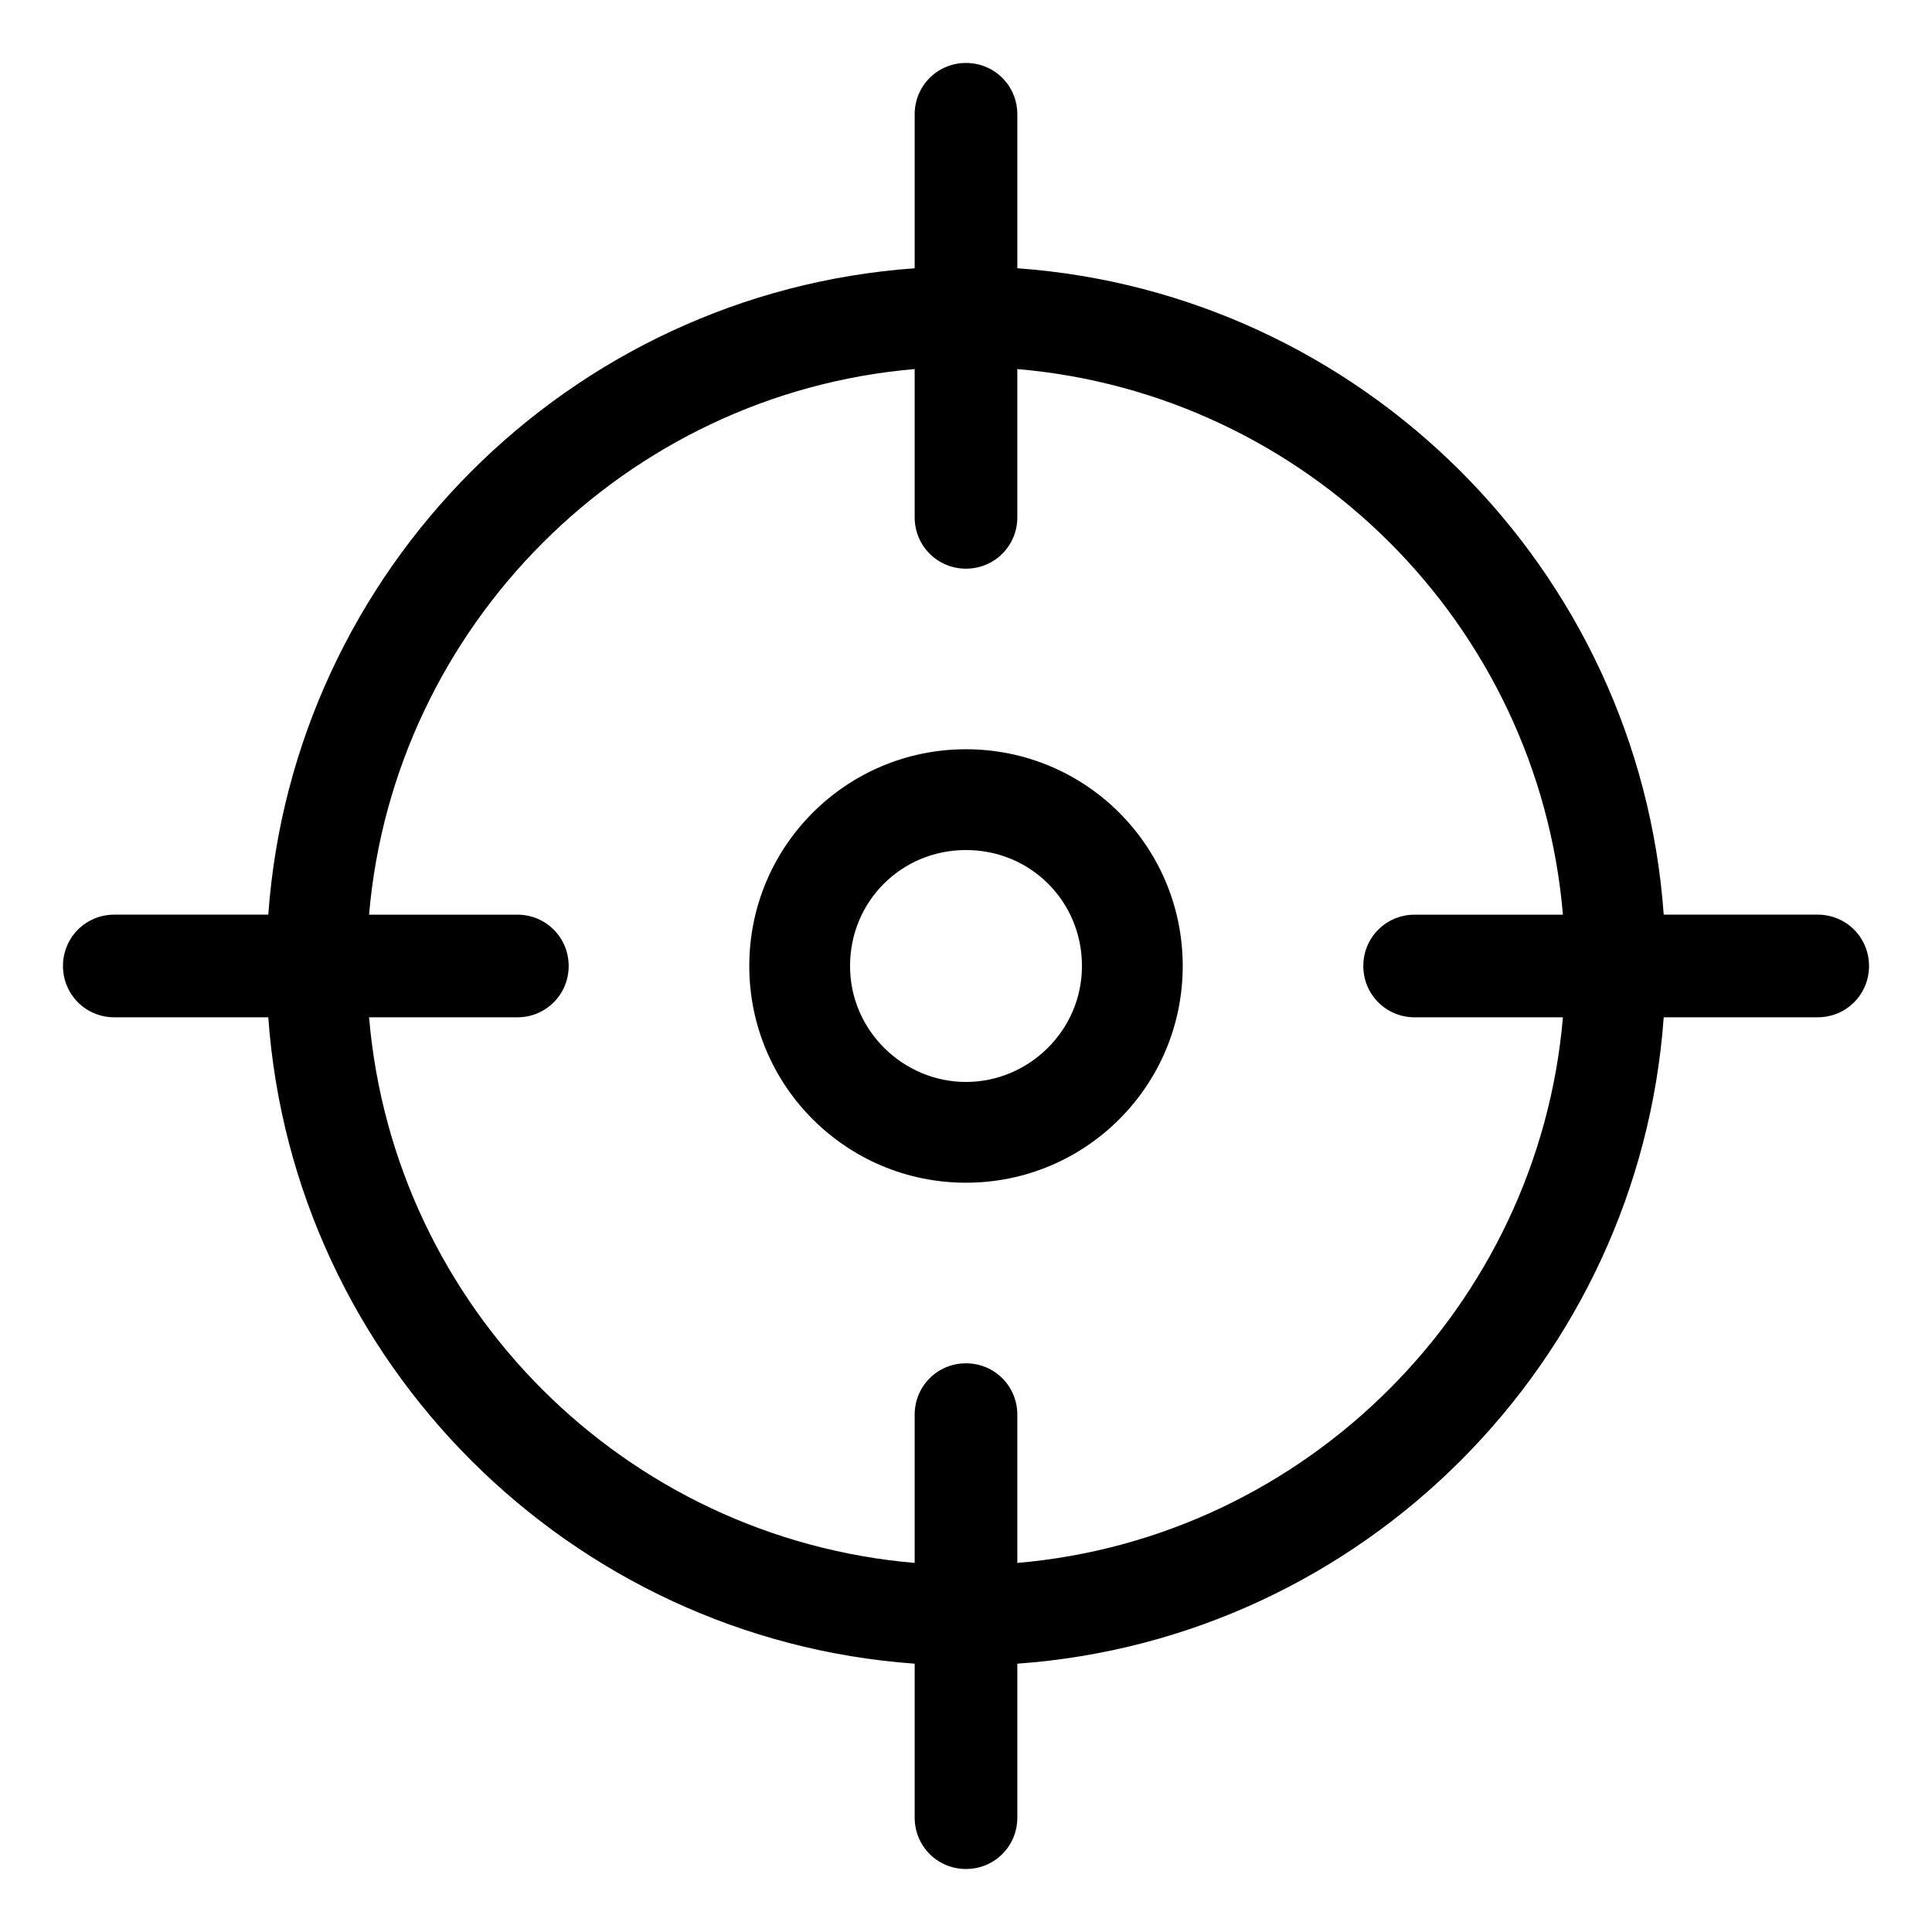
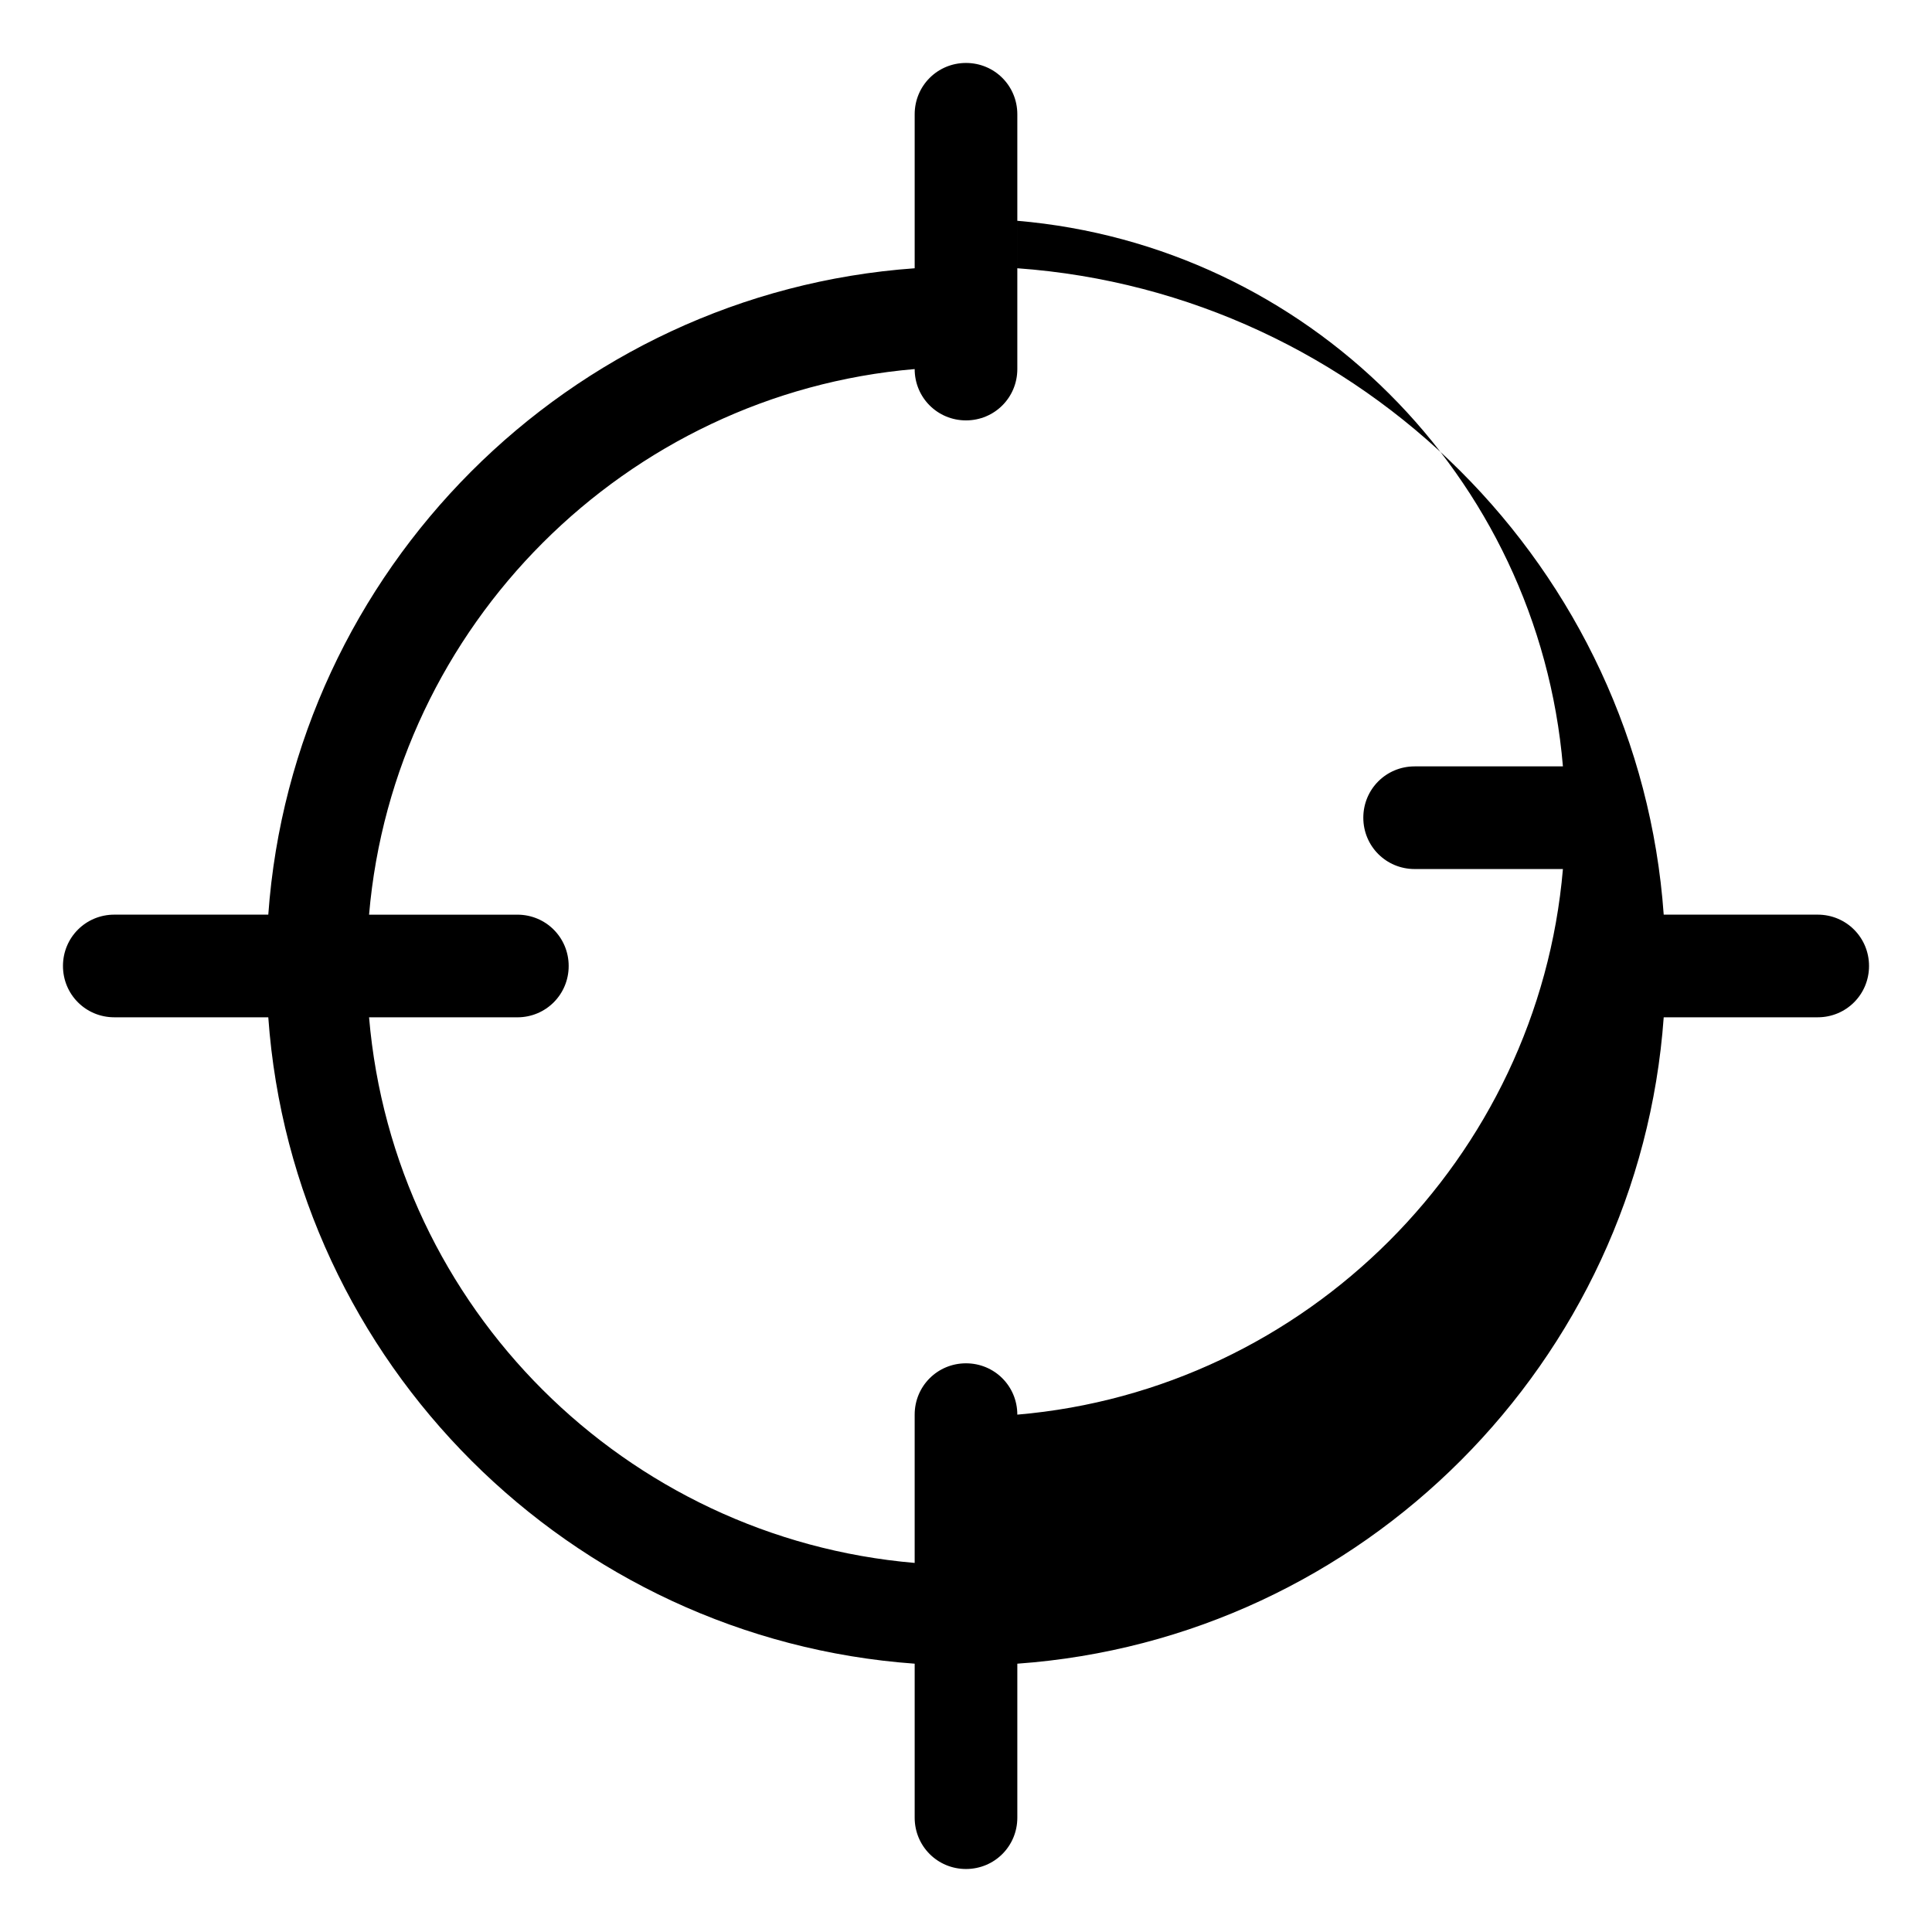
<svg xmlns="http://www.w3.org/2000/svg" fill="#000000" width="800px" height="800px" version="1.1" viewBox="144 144 512 512">
  <g>
-     <path d="m400 342.56c-31.738 0-57.434 25.695-57.434 57.434-0.004 31.742 25.691 57.438 57.434 57.438 31.738 0 57.434-25.695 57.434-57.434 0-31.742-25.695-57.438-57.434-57.438zm0 88.168c-16.625 0-30.73-13.602-30.73-30.73s13.602-30.73 30.73-30.73 30.73 13.602 30.73 30.73-14.105 30.73-30.73 30.73z" />
-     <path d="m625.71 386.39h-40.809c-6.551-91.691-80.105-164.75-171.3-171.3v-40.805c0-7.559-6.047-13.602-13.602-13.602-7.559 0-13.602 6.047-13.602 13.602v40.809c-91.691 6.551-164.75 80.105-171.3 171.3l-40.809-0.004c-7.559 0-13.602 6.047-13.602 13.602 0 7.559 6.047 13.602 13.602 13.602h40.809c6.551 91.691 80.105 164.75 171.3 171.3v40.809c0 7.559 6.047 13.602 13.602 13.602 7.559 0 13.602-6.047 13.602-13.602v-40.809c91.691-6.551 164.75-80.105 171.3-171.3h40.809c7.559 0 13.602-6.047 13.602-13.602 0-7.555-6.047-13.602-13.602-13.602zm-212.11 171.8v-39.297c0-7.559-6.047-13.602-13.602-13.602-7.559 0-13.602 6.047-13.602 13.602v39.297c-76.578-6.551-138.04-67.512-144.59-144.59h39.297c7.559 0 13.602-6.047 13.602-13.602 0-7.559-6.047-13.602-13.602-13.602h-39.297c6.551-76.578 68.016-138.04 144.59-144.59v39.297c0 7.559 6.047 13.602 13.602 13.602 7.559 0 13.602-6.047 13.602-13.602v-39.297c76.578 6.551 138.04 67.512 144.59 144.59h-39.297c-7.559 0-13.602 6.047-13.602 13.602 0 7.559 6.047 13.602 13.602 13.602h39.297c-6.551 76.578-68.016 138.04-144.59 144.59z" />
+     <path d="m625.71 386.39h-40.809c-6.551-91.691-80.105-164.75-171.3-171.3v-40.805c0-7.559-6.047-13.602-13.602-13.602-7.559 0-13.602 6.047-13.602 13.602v40.809c-91.691 6.551-164.75 80.105-171.3 171.3l-40.809-0.004c-7.559 0-13.602 6.047-13.602 13.602 0 7.559 6.047 13.602 13.602 13.602h40.809c6.551 91.691 80.105 164.75 171.3 171.3v40.809c0 7.559 6.047 13.602 13.602 13.602 7.559 0 13.602-6.047 13.602-13.602v-40.809c91.691-6.551 164.75-80.105 171.3-171.3h40.809c7.559 0 13.602-6.047 13.602-13.602 0-7.555-6.047-13.602-13.602-13.602zm-212.11 171.8v-39.297c0-7.559-6.047-13.602-13.602-13.602-7.559 0-13.602 6.047-13.602 13.602v39.297c-76.578-6.551-138.04-67.512-144.59-144.59h39.297c7.559 0 13.602-6.047 13.602-13.602 0-7.559-6.047-13.602-13.602-13.602h-39.297c6.551-76.578 68.016-138.04 144.59-144.59c0 7.559 6.047 13.602 13.602 13.602 7.559 0 13.602-6.047 13.602-13.602v-39.297c76.578 6.551 138.04 67.512 144.59 144.59h-39.297c-7.559 0-13.602 6.047-13.602 13.602 0 7.559 6.047 13.602 13.602 13.602h39.297c-6.551 76.578-68.016 138.04-144.59 144.59z" />
  </g>
</svg>